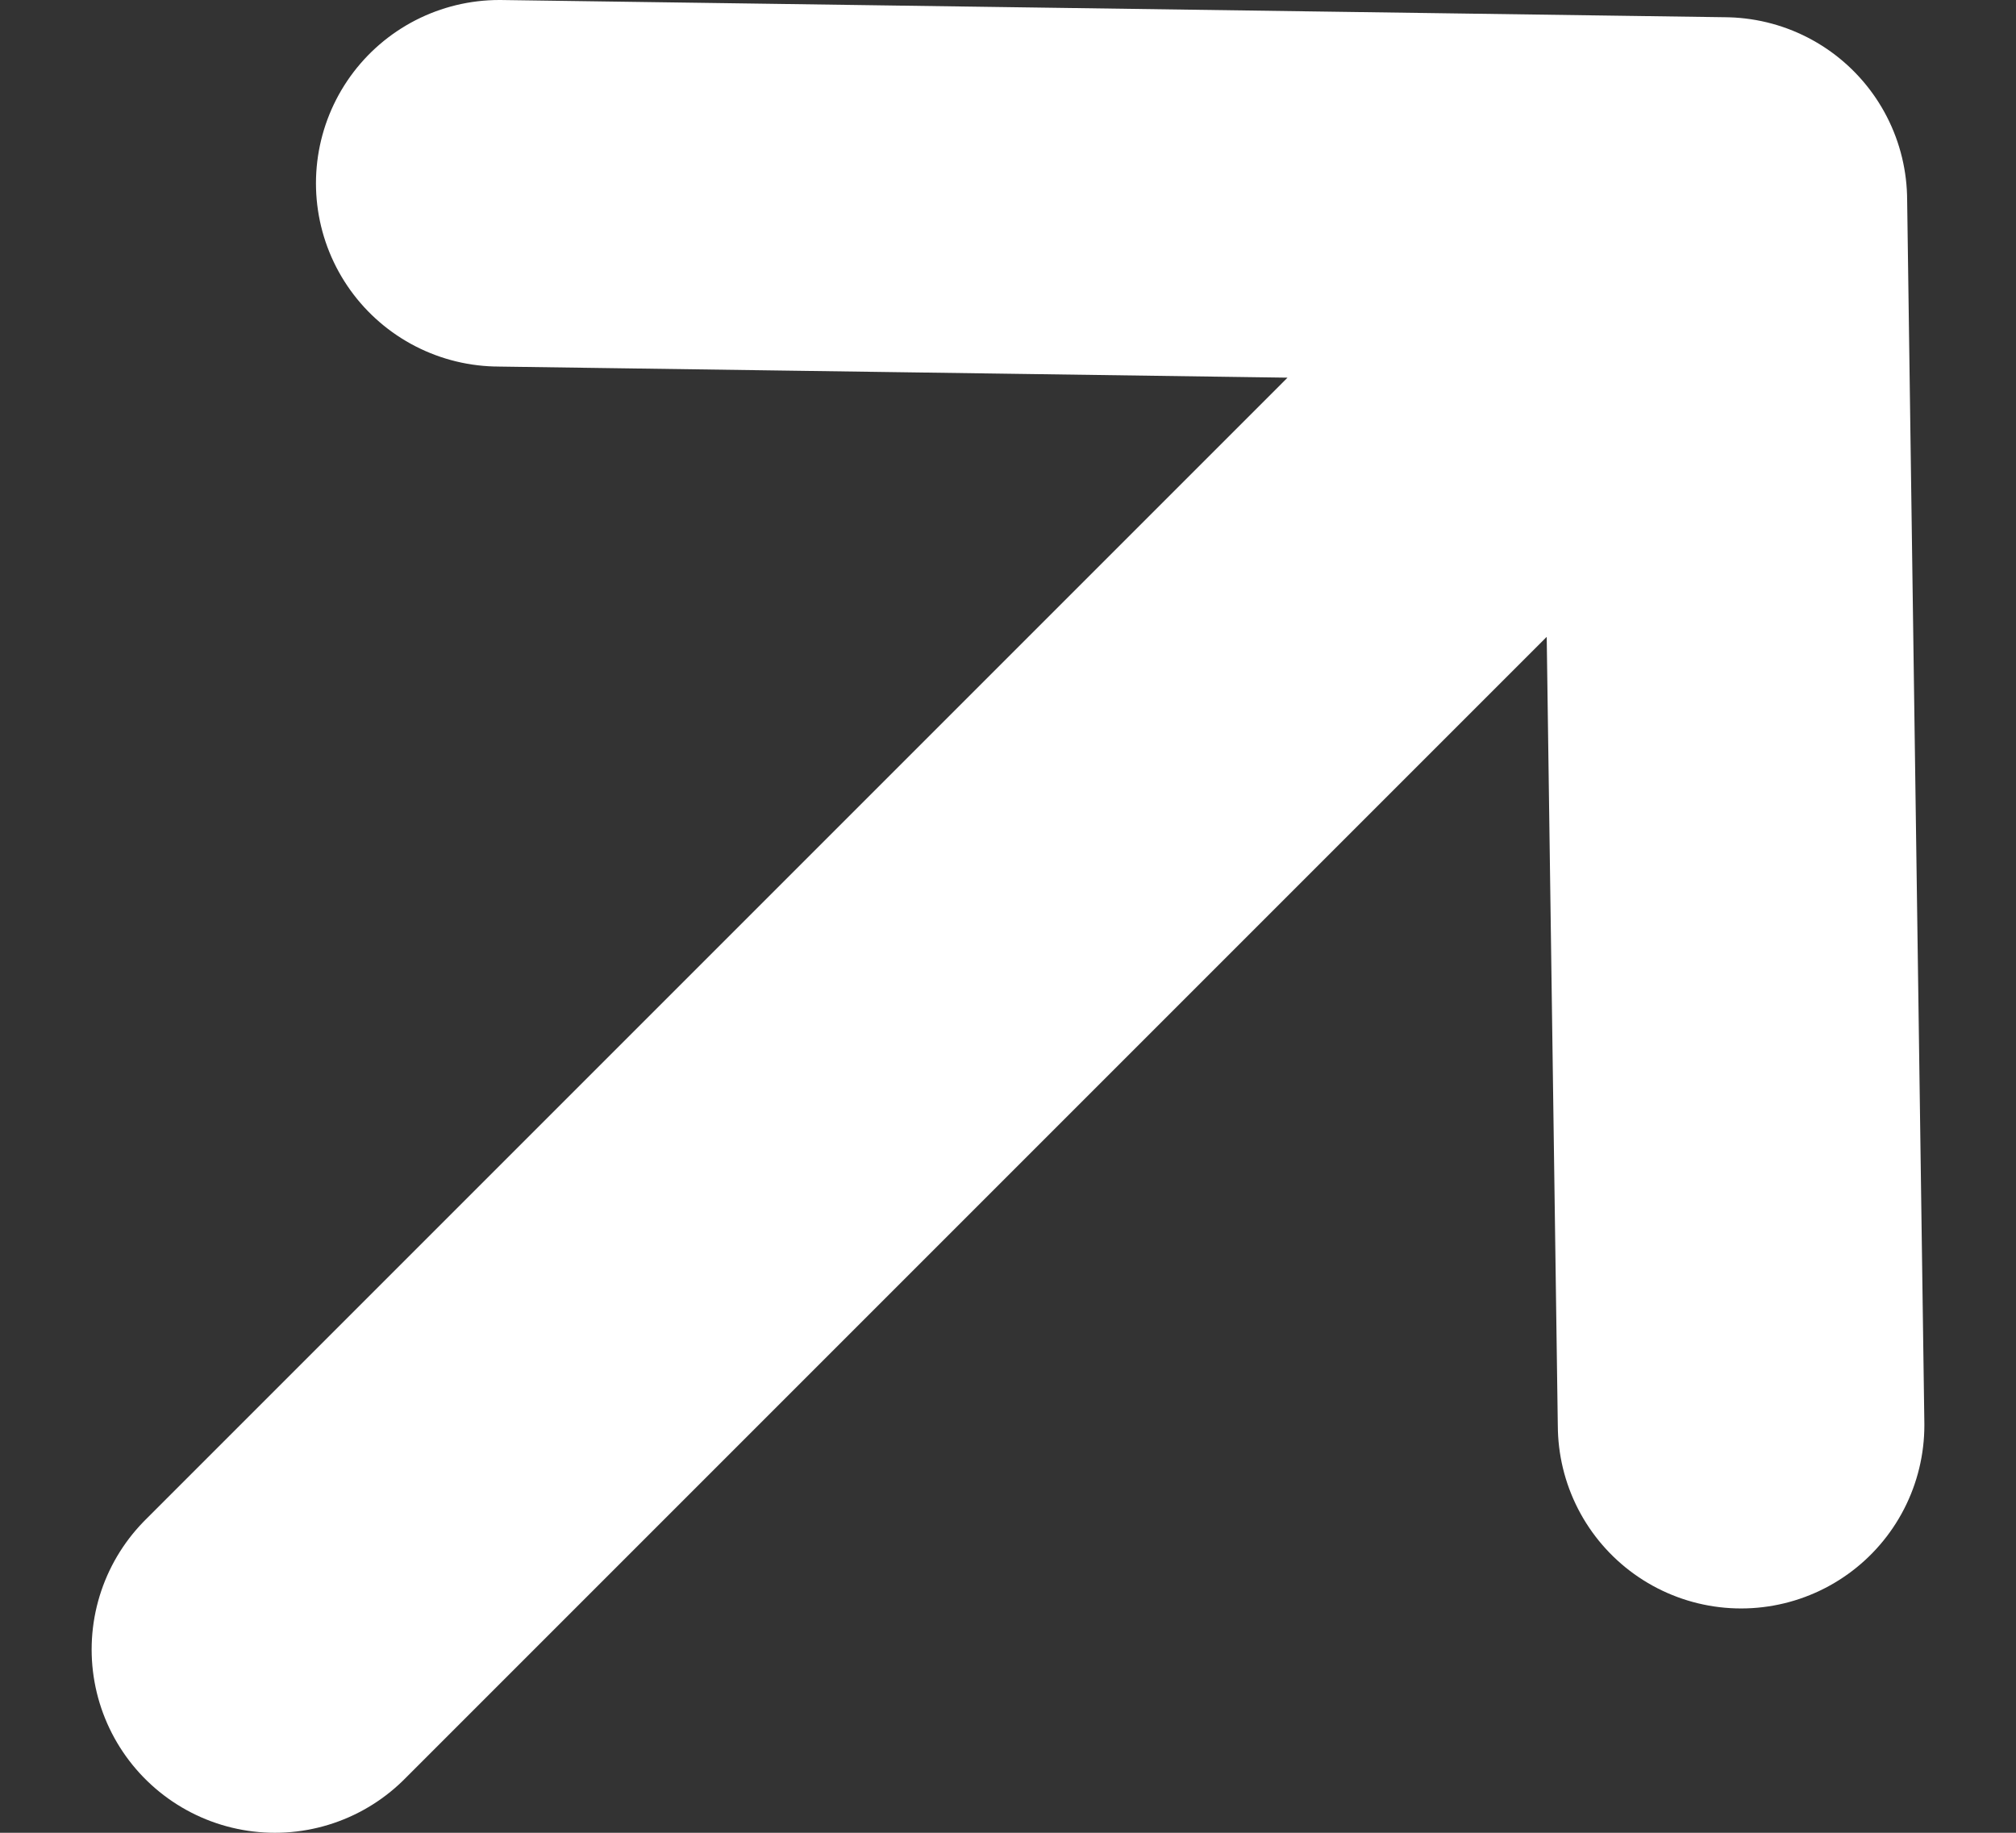
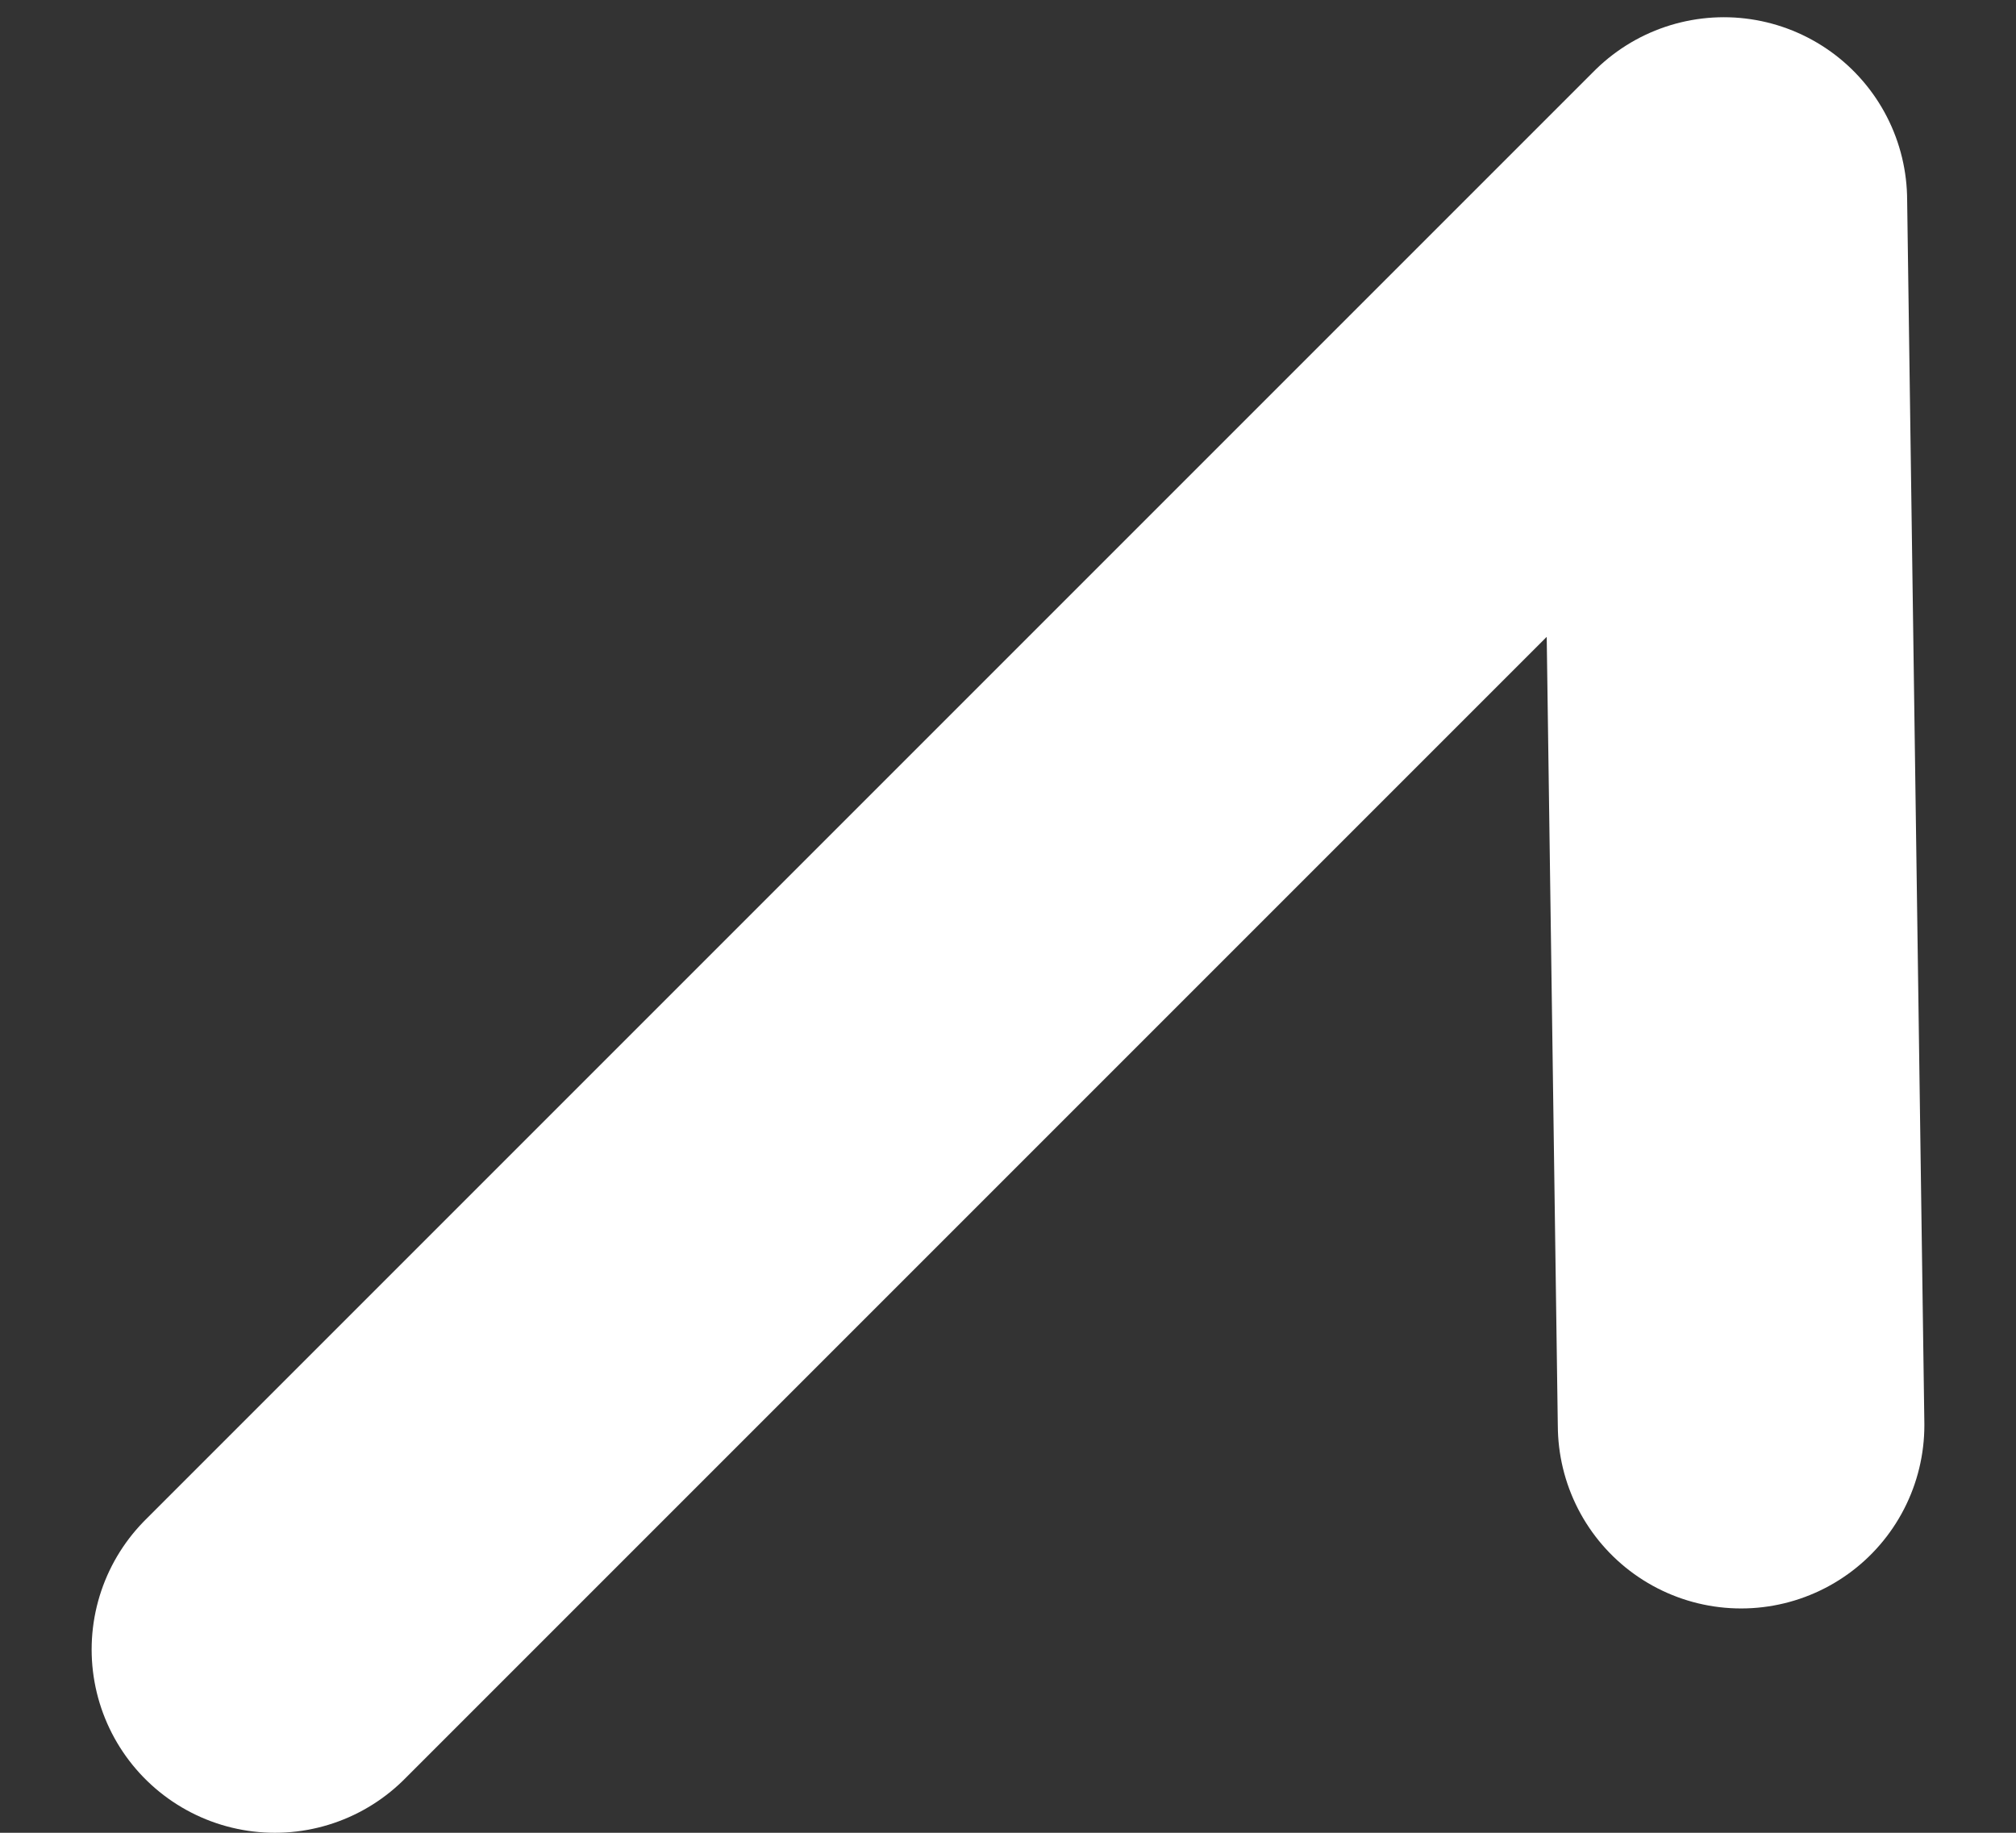
<svg xmlns="http://www.w3.org/2000/svg" width="11" height="10" viewBox="0 0 11 10" fill="none">
  <rect x="0" y="0" width="11" height="10" fill="#333333" stroke="none" />
-   <path d="M2.724 1L9.406 1.094M9.406 1.094L9.5 7.776M9.406 1.094L1.5 9" stroke="white" stroke-width="2" stroke-linecap="round" stroke-linejoin="round" />
+   <path d="M2.724 1M9.406 1.094L9.5 7.776M9.406 1.094L1.5 9" stroke="white" stroke-width="2" stroke-linecap="round" stroke-linejoin="round" />
</svg>